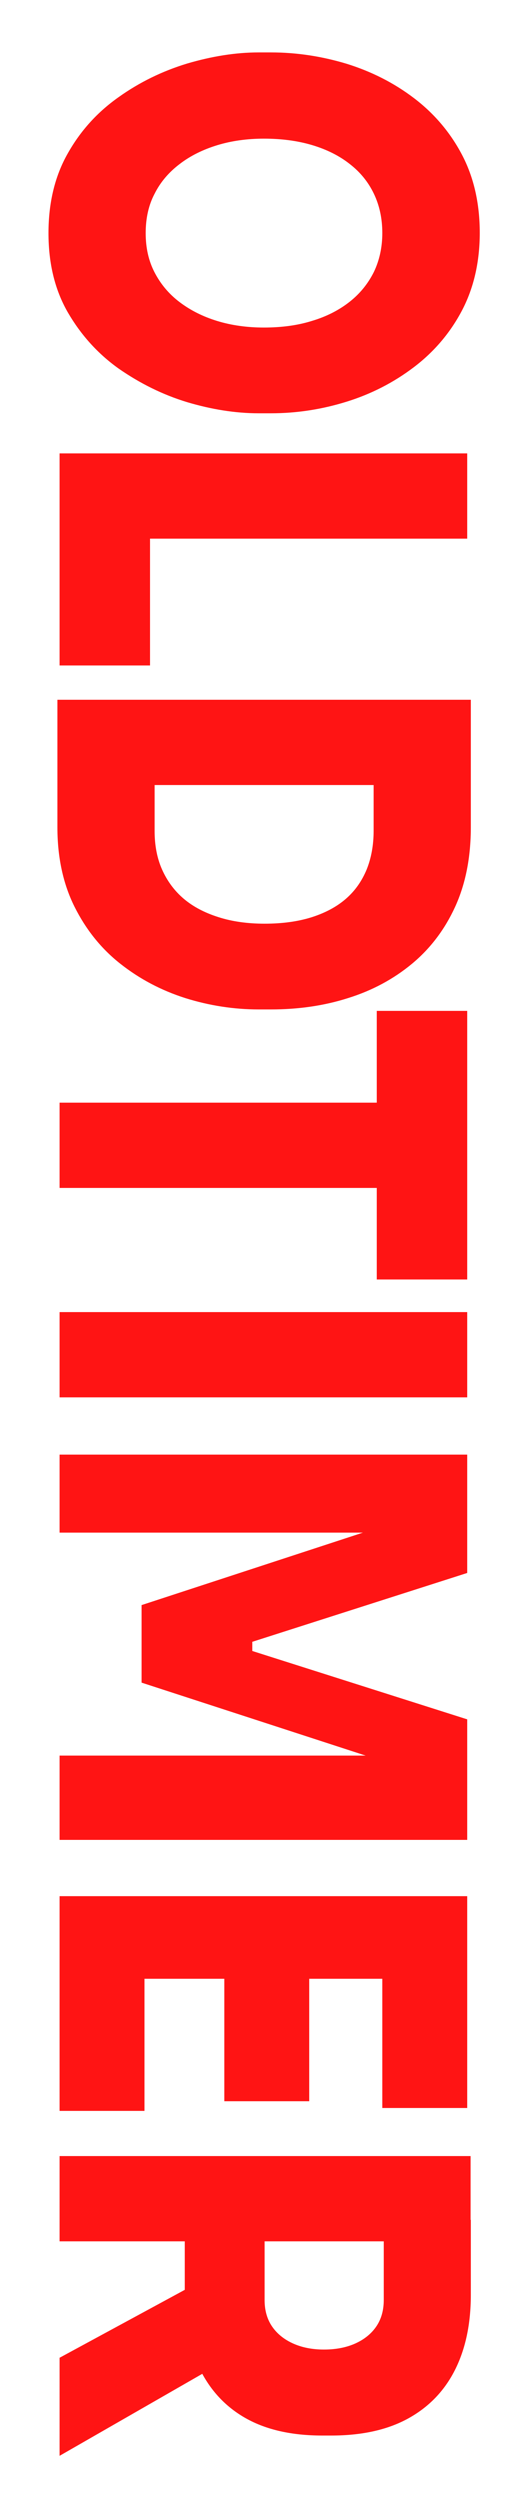
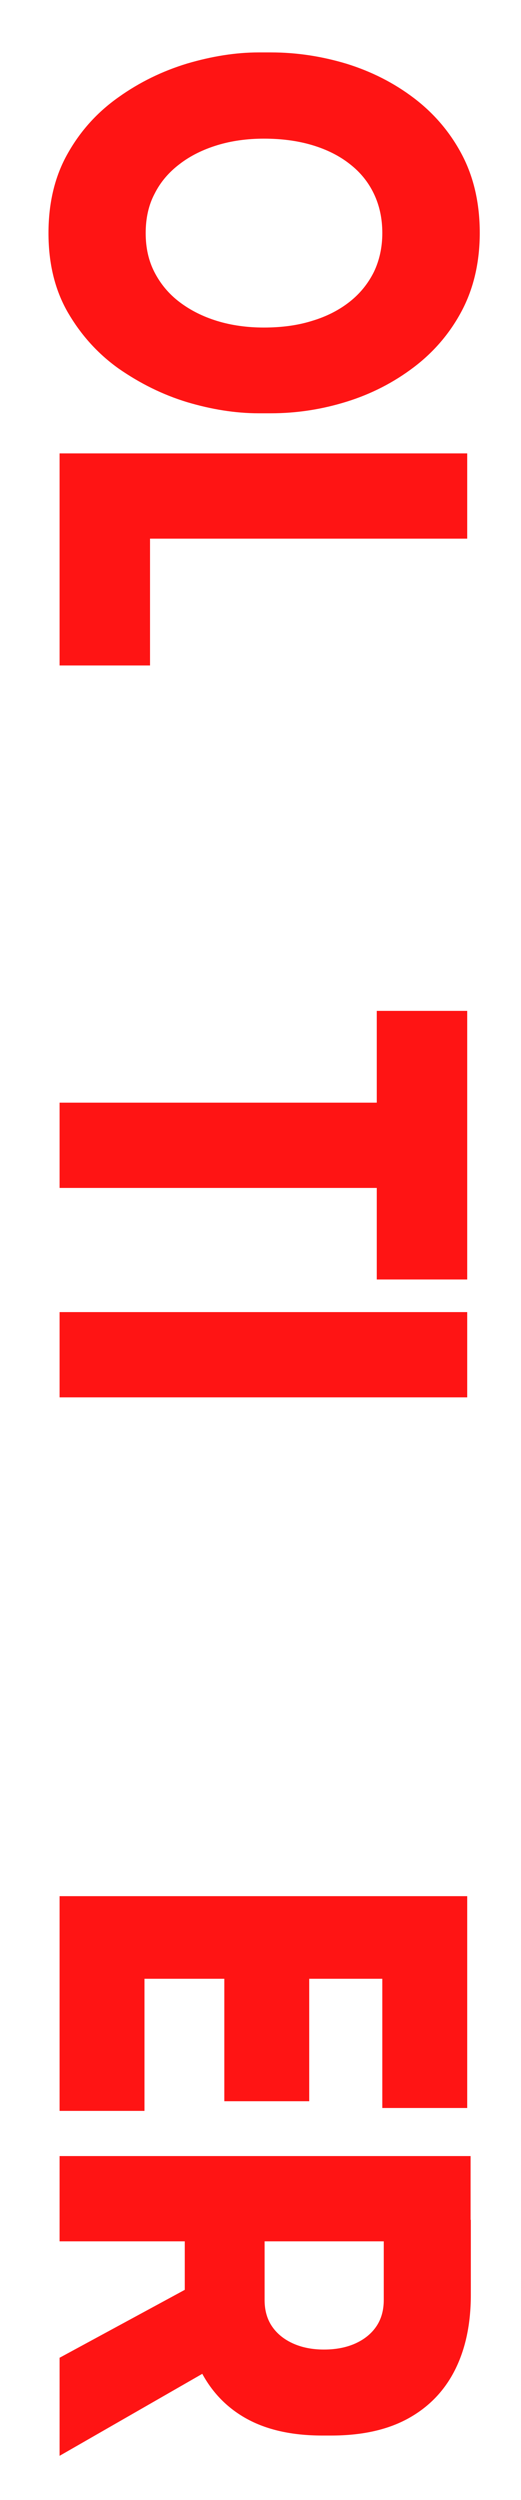
<svg xmlns="http://www.w3.org/2000/svg" version="1.1" id="Ebene_2_Kopie" x="0px" y="0px" viewBox="0 0 216 1035" style="enable-background:new 0 0 216 1035;" xml:space="preserve">
  <style type="text/css">
	.st0{fill:#FF1414;}
</style>
  <g>
    <path class="st0" d="M20.1,96.5c0-12.7,2.7-23.7,8-33c5.3-9.4,12.3-17.1,21.1-23.3c8.7-6.2,18.2-10.8,28.4-13.9   c10.2-3,20.1-4.6,29.6-4.6h5.1c10.7,0,21.1,1.6,31.4,4.7c10.3,3.2,19.6,7.9,27.9,14.2c8.3,6.3,15,14.1,19.9,23.4   c4.9,9.3,7.4,20.1,7.4,32.4c0,12.1-2.5,22.9-7.4,32.2c-4.9,9.3-11.6,17.1-19.9,23.4c-8.3,6.3-17.6,11.1-27.9,14.3   c-10.3,3.2-20.7,4.8-31.4,4.8h-5.1c-9.6,0-19.5-1.6-29.6-4.6c-10.2-3.1-19.6-7.8-28.4-13.9c-8.7-6.2-15.7-14-21.1-23.3   C22.7,119.9,20.1,109,20.1,96.5z M60.4,96.5c0,6.1,1.2,11.5,3.7,16.3c2.5,4.8,5.9,8.9,10.4,12.3c4.5,3.4,9.7,6,15.6,7.8   c5.9,1.8,12.4,2.7,19.3,2.7c7.4,0,14.1-0.9,20.1-2.8c6-1.8,11.2-4.5,15.5-7.9c4.3-3.4,7.6-7.5,10-12.3c2.3-4.8,3.5-10.2,3.5-16.1   c0-6.1-1.2-11.5-3.5-16.3c-2.3-4.8-5.6-8.9-10-12.3c-4.3-3.4-9.5-6-15.5-7.8c-6-1.8-12.7-2.7-20.1-2.7c-6.9,0-13.4,0.9-19.3,2.7   c-5.9,1.8-11.2,4.4-15.6,7.8c-4.5,3.4-8,7.5-10.4,12.3C61.6,84.9,60.4,90.4,60.4,96.5z" />
    <path class="st0" d="M24.7,187.7h169V223h-169V187.7z M24.7,219.3h37.5v56.2H24.7V219.3z" />
-     <path class="st0" d="M23.8,289.7h171.4V325H23.8V289.7z M23.8,321.2h40.3v22.8c0,5.9,1,11.3,3.1,16c2.1,4.7,5.1,8.8,9,12.1   c3.9,3.3,8.7,5.8,14.4,7.6c5.6,1.8,12,2.7,19.1,2.7c7.4,0,13.9-0.9,19.6-2.7c5.6-1.8,10.3-4.3,14.1-7.6c3.8-3.3,6.6-7.3,8.6-12.1   c1.9-4.7,2.9-10.1,2.9-16v-22.8h40.3v21.3c0,12.5-2.2,23.5-6.5,32.9c-4.3,9.4-10.3,17.3-17.9,23.6c-7.6,6.3-16.5,11.1-26.5,14.2   c-10,3.2-20.7,4.7-32,4.7h-5.1c-10.3,0-20.5-1.6-30.4-4.7c-10-3.2-18.9-7.9-26.9-14.2c-8-6.3-14.3-14.2-19-23.6   c-4.7-9.4-7.1-20.4-7.1-32.9V321.2z" />
    <path class="st0" d="M24.7,456.5h136.2v35.3H24.7V456.5z M156.2,418.5h37.5v111.2h-37.5V418.5z" />
    <path class="st0" d="M24.7,543.2h169v35.3h-169V543.2z" />
-     <path class="st0" d="M24.7,602.2h169v49l-89.1,28.5v3.8l89.1,28.3v49.9h-169v-34.9H169l-0.5,5.5L58.7,696.6v-32.1l109.8-35.9   l0.5,5.9H24.7V602.2z" />
    <path class="st0" d="M24.7,785h169v34.2h-169V785z M24.7,815.4h35.2v58.5H24.7V815.4z M93,815.4h35.2v54.5H93V815.4z M158.5,815.4   h35.2v57.3h-35.2V815.4z" />
    <path class="st0" d="M24.7,892.6h170.4v35.3H24.7V892.6z M24.7,976.1l71.8-38.9v38.3l-71.8,41.2V976.1z M76.6,919h33.1v33.2   c0,4.2,1,7.8,3,10.8c2,3,4.9,5.4,8.6,7.1s8,2.6,13,2.6c5.1,0,9.5-0.9,13.2-2.6s6.6-4.1,8.6-7.1c2-3,3-6.6,3-10.8V919h36.1v31.1   c0,12-2.2,22.4-6.6,31.1c-4.4,8.7-10.9,15.4-19.5,20.1c-8.6,4.7-19.2,7-31.8,7h-3.7c-12.7,0-23.2-2.4-31.6-7.1   c-8.4-4.7-14.7-11.5-19-20.1c-4.2-8.7-6.4-19-6.4-31V919z" />
  </g>
</svg>